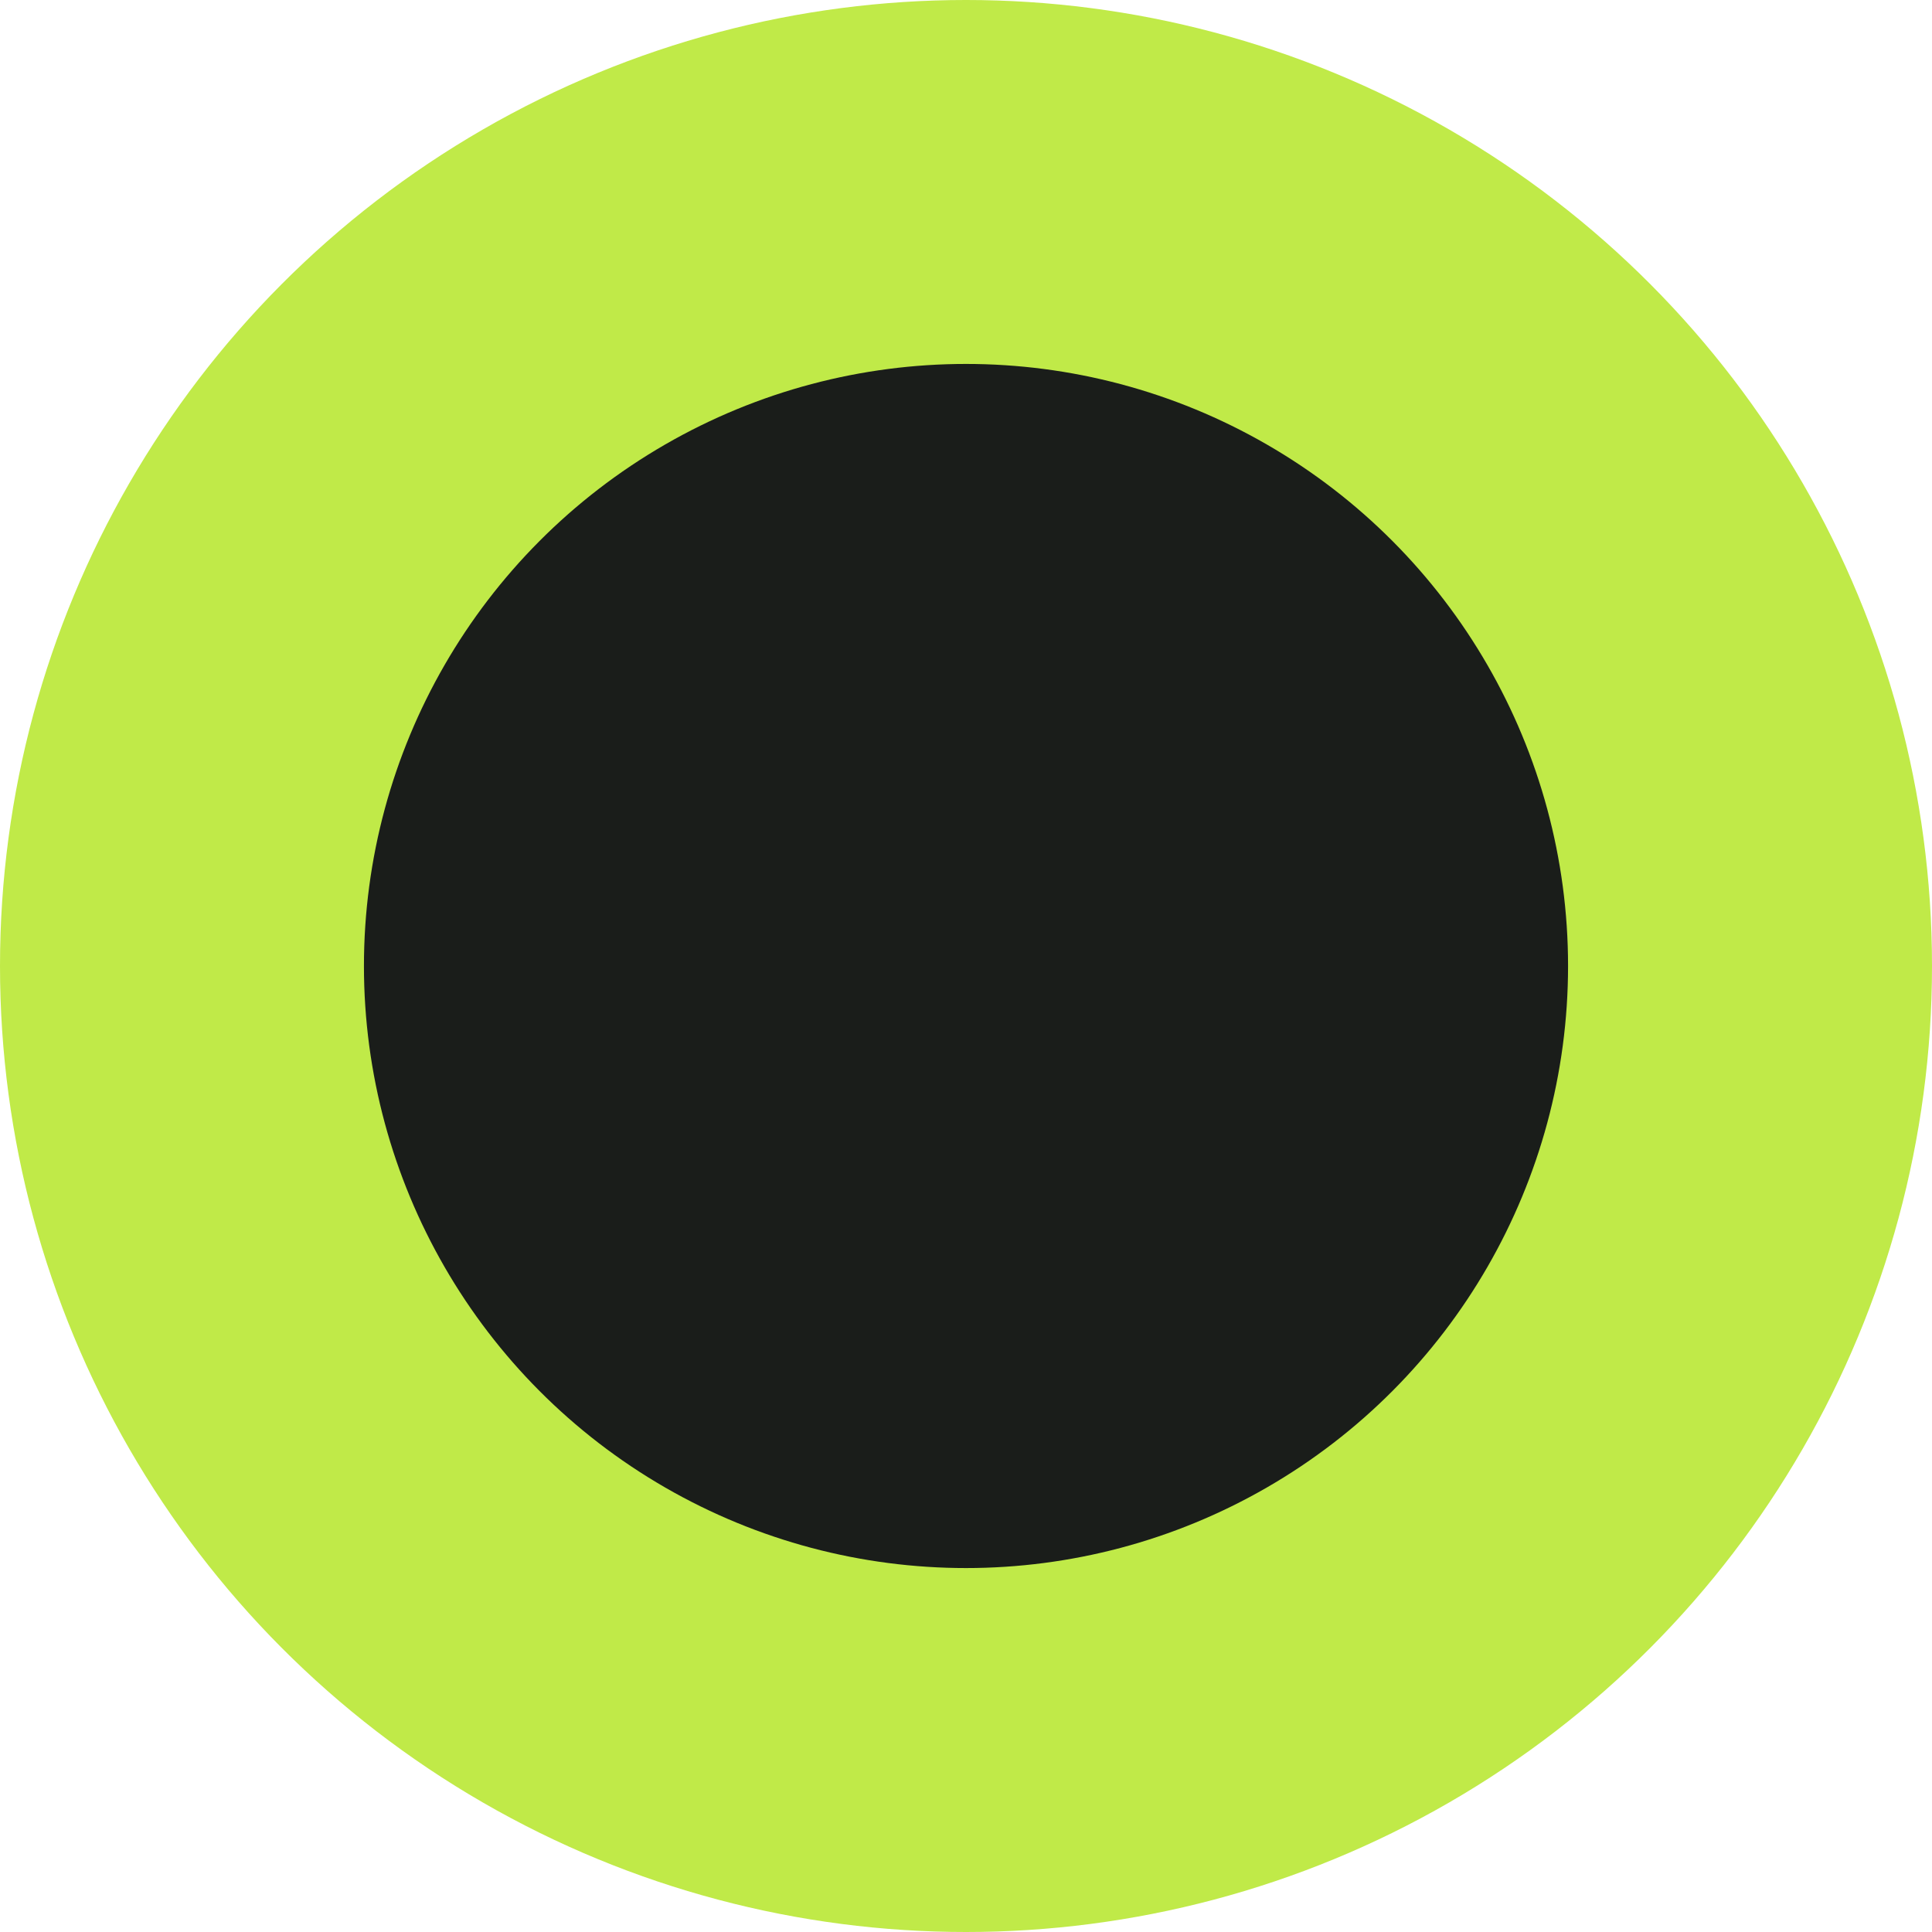
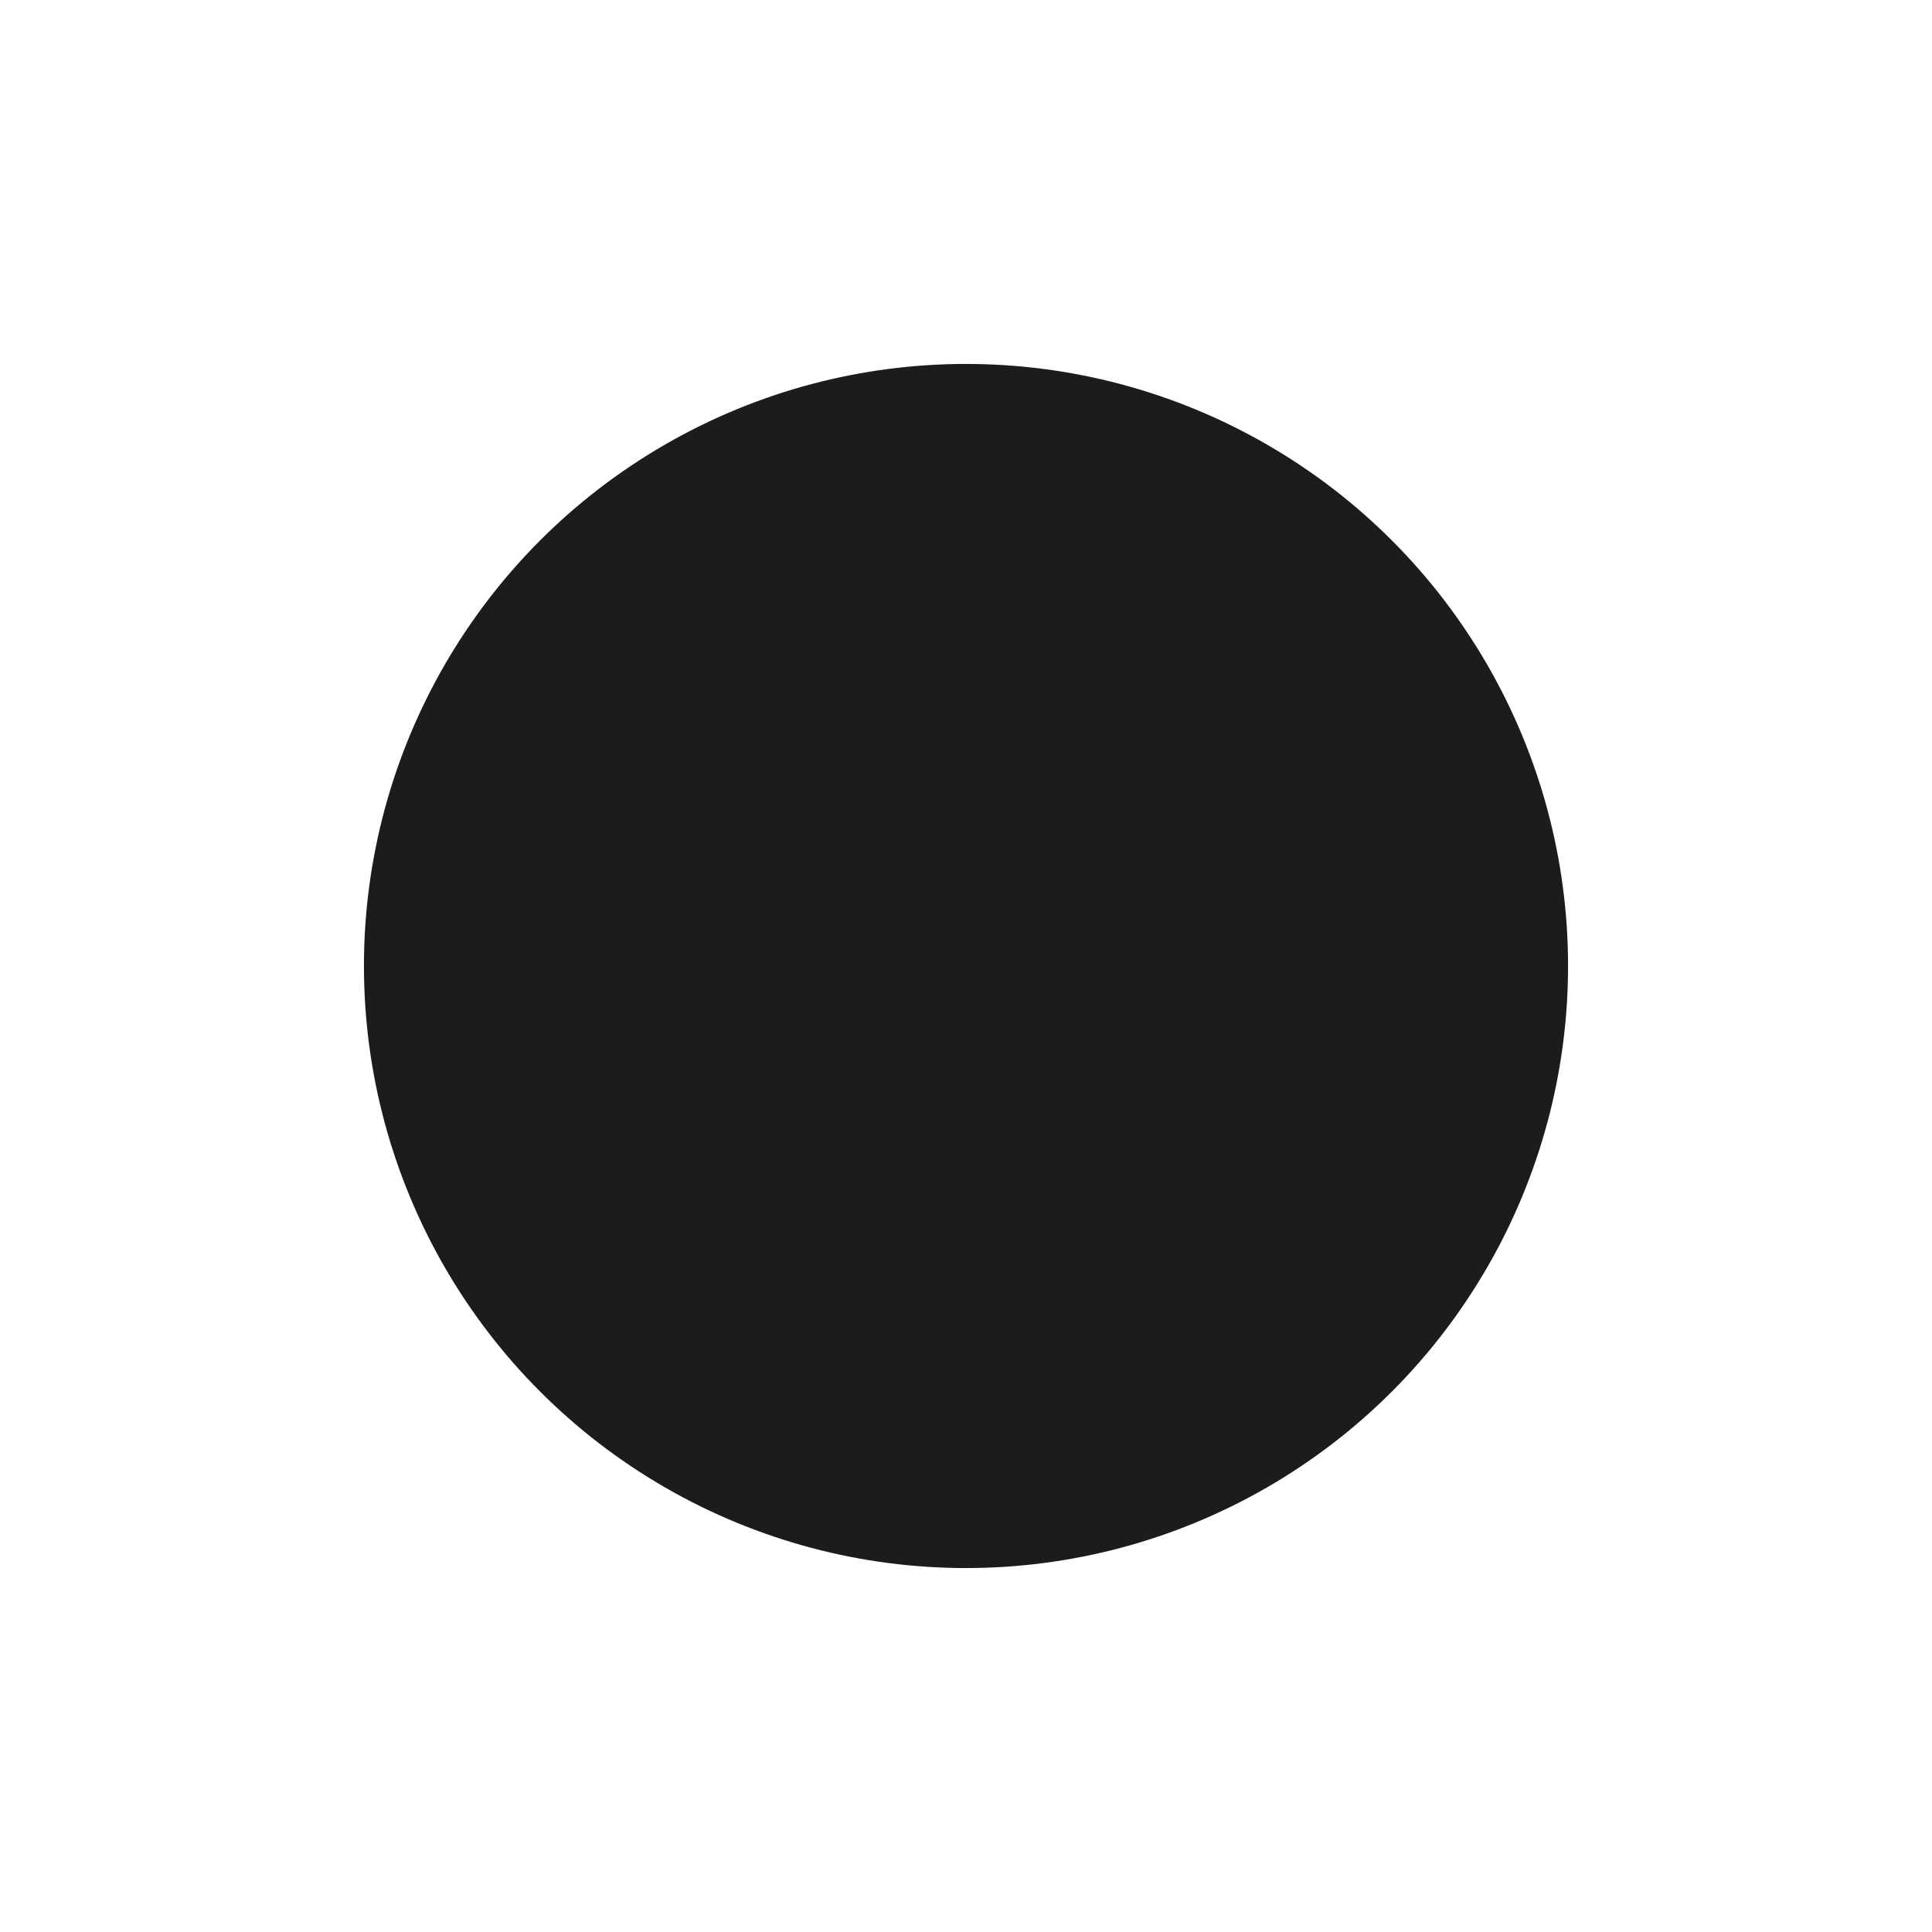
<svg xmlns="http://www.w3.org/2000/svg" version="1.1" x="0px" y="0px" viewBox="0 0 189.94 189.94" style="enable-background:new 0 0 189.94 189.94;" xml:space="preserve">
  <style type="text/css"> .st0{fill:#1A1D1A;} .st1{fill:#C0EA48;} .st2{fill:#E0F907;} .st3{fill:#FFFFFF;} .st4{fill:#FF8AA6;} .st5{fill:none;stroke:#FF8AA6;stroke-width:0.1;stroke-miterlimit:10;} .st6{fill:none;stroke:#C0EA48;stroke-width:0.1;stroke-miterlimit:10;} .st7{fill:none;stroke:#FFFFFF;stroke-width:0.1;stroke-miterlimit:10;} .st8{fill:#662482;} .st9{fill:none;stroke:#FFFFFF;stroke-miterlimit:10;} .st10{fill:none;stroke:#E0F907;stroke-width:14;stroke-miterlimit:10;} .st11{fill:none;stroke:#FF8AA6;stroke-width:0.5;stroke-miterlimit:10;} .st12{fill:none;stroke:#FFFFFF;stroke-width:12;stroke-miterlimit:10;} .st13{fill:#F39200;} .st14{fill:none;stroke:#FFFFFF;stroke-width:4;stroke-linecap:round;stroke-miterlimit:10;} .st15{fill:none;stroke:#FFFFFF;stroke-width:4;stroke-linecap:square;stroke-miterlimit:10;} .st16{fill:none;stroke:#FFFFFF;stroke-width:2;stroke-linecap:round;stroke-miterlimit:10;} .st17{fill:none;stroke:#C0EA48;stroke-width:2;stroke-linecap:round;stroke-miterlimit:10;} .st18{fill:none;stroke:#FF8AA6;stroke-width:2;stroke-linecap:round;stroke-miterlimit:10;} .st19{fill:none;stroke:#FFFFFF;stroke-width:3;stroke-linecap:round;stroke-miterlimit:10;} .st20{fill:none;stroke:#FF8AA6;stroke-width:5;stroke-linecap:round;stroke-miterlimit:10;} .st21{fill:#E67699;} .st22{fill:none;stroke:#E67699;stroke-width:5;stroke-miterlimit:10;} .st23{fill:none;stroke:#C0EA48;stroke-width:4;stroke-miterlimit:10;} .st24{fill:none;stroke:#E67699;stroke-width:3;stroke-miterlimit:10;} .st25{fill:none;stroke:#C0EA48;stroke-miterlimit:10;} .st26{fill:none;stroke:#FF8AA6;stroke-width:9;stroke-linecap:round;stroke-miterlimit:10;} .st27{fill:none;stroke:#FF8AA6;stroke-width:4;stroke-linecap:round;stroke-miterlimit:10;} .st28{fill:none;stroke:#E67699;stroke-width:4;stroke-miterlimit:10;} </style>
  <g id="Слой_1">
-     <circle class="st1" cx="94.97" cy="94.97" r="94.97" />
    <circle class="st0" cx="94.97" cy="94.97" r="59.19" />
  </g>
  <g id="Слой_2"> </g>
</svg>